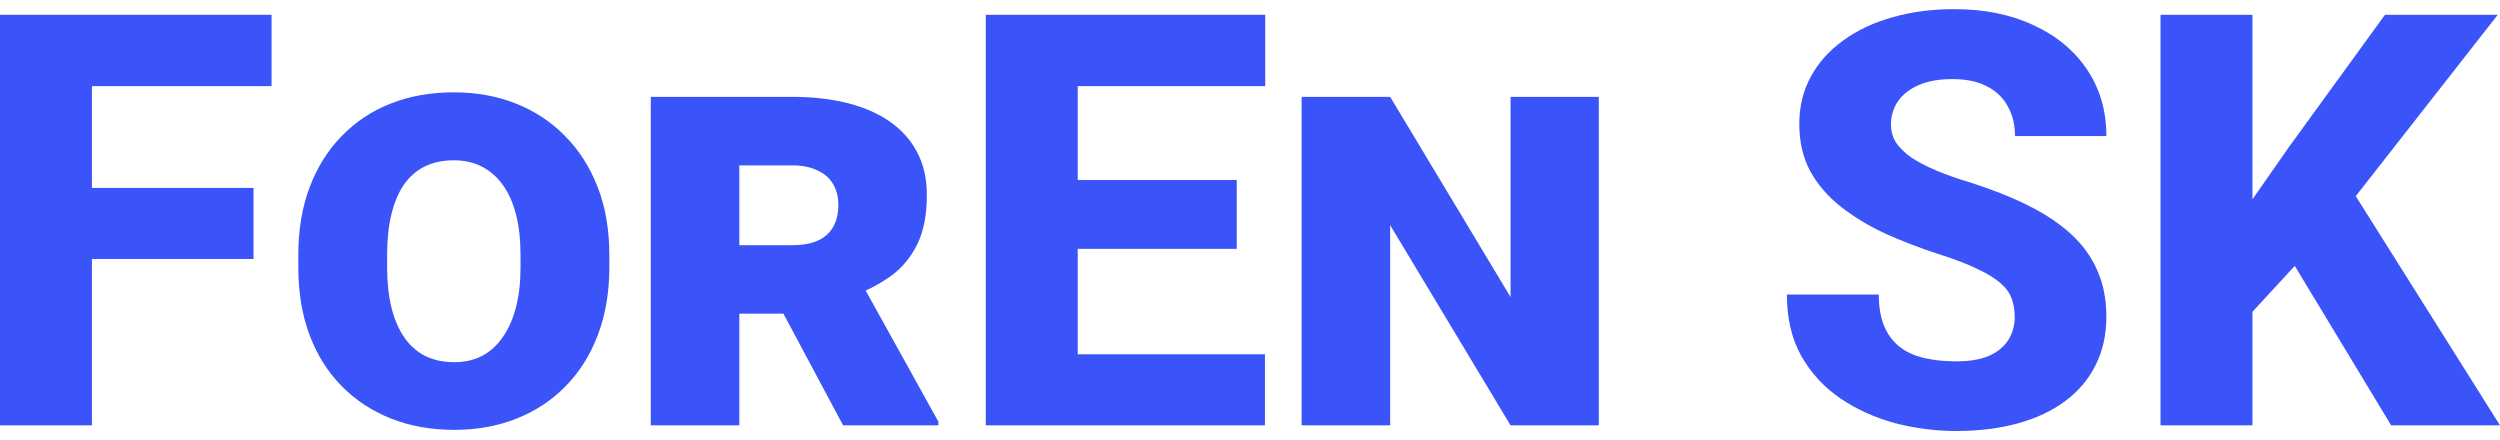
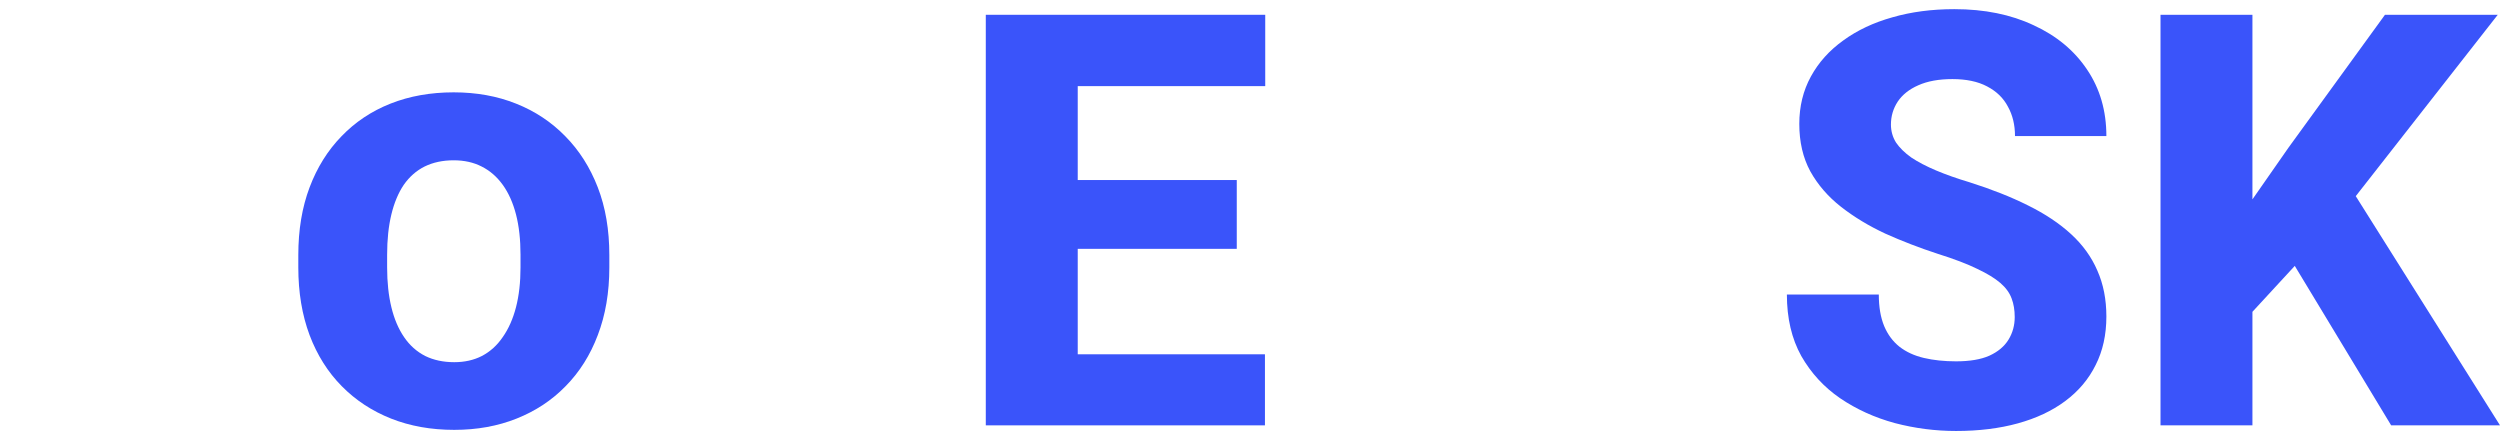
<svg xmlns="http://www.w3.org/2000/svg" width="142" height="25" viewBox="0 0 142 25" fill="none">
  <path d="M127.938 0.84V24.16H122.717V0.84H127.938ZM141.872 0.84L132.743 12.5L127.426 18.266L126.481 13.413L129.988 8.384L135.466 0.84H141.872ZM135.818 24.16L129.38 13.509L133.352 10.418L142 24.16H135.818Z" fill="#3A54FA" />
  <path d="M114.436 18.01C114.436 17.614 114.378 17.262 114.26 16.953C114.143 16.632 113.929 16.339 113.619 16.072C113.31 15.805 112.872 15.538 112.306 15.271C111.74 14.993 110.998 14.71 110.08 14.422C109.033 14.08 108.035 13.696 107.085 13.269C106.145 12.831 105.307 12.324 104.57 11.747C103.834 11.171 103.252 10.498 102.824 9.729C102.408 8.96 102.2 8.063 102.2 7.038C102.2 6.045 102.419 5.148 102.857 4.348C103.294 3.547 103.908 2.864 104.698 2.298C105.489 1.721 106.417 1.283 107.485 0.984C108.553 0.675 109.728 0.52 111.009 0.52C112.717 0.52 114.217 0.824 115.509 1.433C116.812 2.031 117.826 2.874 118.553 3.963C119.279 5.042 119.642 6.296 119.642 7.727H114.452C114.452 7.097 114.319 6.542 114.052 6.061C113.796 5.57 113.401 5.186 112.867 4.908C112.344 4.631 111.687 4.492 110.897 4.492C110.128 4.492 109.482 4.609 108.959 4.844C108.446 5.068 108.056 5.378 107.79 5.773C107.533 6.168 107.405 6.601 107.405 7.07C107.405 7.444 107.501 7.786 107.693 8.095C107.896 8.394 108.185 8.677 108.558 8.944C108.943 9.201 109.413 9.446 109.968 9.681C110.523 9.916 111.158 10.14 111.874 10.354C113.123 10.749 114.228 11.187 115.189 11.667C116.161 12.148 116.978 12.692 117.64 13.301C118.302 13.909 118.798 14.598 119.129 15.367C119.471 16.136 119.642 17.006 119.642 17.978C119.642 19.013 119.439 19.932 119.033 20.732C118.638 21.533 118.061 22.217 117.303 22.782C116.556 23.338 115.659 23.759 114.612 24.048C113.566 24.336 112.397 24.48 111.105 24.48C109.93 24.48 108.772 24.331 107.629 24.032C106.487 23.722 105.451 23.252 104.522 22.622C103.604 21.992 102.867 21.192 102.312 20.22C101.767 19.238 101.495 18.074 101.495 16.728H106.716C106.716 17.433 106.818 18.031 107.021 18.522C107.224 19.003 107.512 19.392 107.886 19.691C108.27 19.99 108.734 20.204 109.279 20.332C109.824 20.46 110.432 20.524 111.105 20.524C111.884 20.524 112.514 20.417 112.995 20.204C113.486 19.98 113.849 19.675 114.084 19.291C114.319 18.907 114.436 18.479 114.436 18.01Z" fill="#3A54FA" />
-   <path d="M90.813 5.501V24.16H85.8L78.961 12.788V24.16H73.932V5.501H78.961L85.8 16.873V5.501H90.813Z" fill="#3A54FA" />
  <path d="M71.849 20.124V24.16H59.437V20.124H71.849ZM61.215 0.84V24.16H55.993V0.84H61.215ZM70.248 10.226V14.134H59.437V10.226H70.248ZM71.865 0.84V4.892H59.437V0.84H71.865Z" fill="#3A54FA" />
-   <path d="M36.965 5.501H45.005C46.148 5.501 47.189 5.618 48.128 5.853C49.068 6.088 49.874 6.441 50.547 6.91C51.219 7.38 51.737 7.962 52.1 8.656C52.463 9.35 52.645 10.156 52.645 11.075C52.645 12.207 52.463 13.141 52.1 13.877C51.737 14.614 51.241 15.212 50.611 15.671C49.981 16.12 49.255 16.504 48.432 16.825L46.751 17.817H40.04L40.008 13.926H45.005C45.582 13.926 46.062 13.84 46.447 13.669C46.842 13.488 47.135 13.226 47.327 12.884C47.52 12.543 47.616 12.126 47.616 11.635C47.616 11.155 47.509 10.749 47.295 10.418C47.093 10.087 46.794 9.836 46.398 9.665C46.014 9.484 45.55 9.393 45.005 9.393H41.994V24.16H36.965V5.501ZM47.888 24.16L43.499 15.944L48.833 15.896L53.301 23.952V24.16H47.888Z" fill="#3A54FA" />
  <path d="M34.61 14.486V15.191C34.61 16.611 34.392 17.892 33.954 19.035C33.527 20.166 32.918 21.133 32.128 21.934C31.348 22.735 30.419 23.348 29.341 23.776C28.273 24.203 27.093 24.416 25.801 24.416C24.488 24.416 23.292 24.203 22.214 23.776C21.135 23.348 20.201 22.735 19.411 21.934C18.621 21.133 18.012 20.166 17.585 19.035C17.158 17.892 16.944 16.611 16.944 15.191V14.486C16.944 13.055 17.158 11.774 17.585 10.642C18.012 9.51 18.615 8.544 19.395 7.743C20.174 6.932 21.103 6.312 22.182 5.885C23.26 5.458 24.456 5.245 25.769 5.245C27.061 5.245 28.241 5.458 29.309 5.885C30.387 6.312 31.322 6.932 32.112 7.743C32.902 8.544 33.516 9.51 33.954 10.642C34.392 11.774 34.61 13.055 34.61 14.486ZM29.565 15.191V14.47C29.565 13.605 29.48 12.842 29.309 12.18C29.138 11.518 28.887 10.957 28.556 10.498C28.225 10.039 27.825 9.692 27.355 9.457C26.896 9.222 26.367 9.105 25.769 9.105C25.15 9.105 24.6 9.222 24.12 9.457C23.65 9.692 23.255 10.039 22.934 10.498C22.625 10.957 22.39 11.518 22.23 12.18C22.07 12.842 21.989 13.605 21.989 14.47V15.191C21.989 16.034 22.07 16.787 22.23 17.449C22.39 18.111 22.63 18.677 22.951 19.147C23.271 19.617 23.671 19.974 24.152 20.22C24.632 20.455 25.182 20.572 25.801 20.572C26.389 20.572 26.912 20.455 27.371 20.22C27.841 19.974 28.236 19.617 28.556 19.147C28.887 18.677 29.138 18.111 29.309 17.449C29.48 16.787 29.565 16.034 29.565 15.191Z" fill="#3A54FA" />
-   <path d="M5.221 0.84V24.16H0V0.84H5.221ZM14.399 10.674V14.71H3.764V10.674H14.399ZM15.424 0.84V4.892H3.764V0.84H15.424Z" fill="#3A54FA" />
</svg>